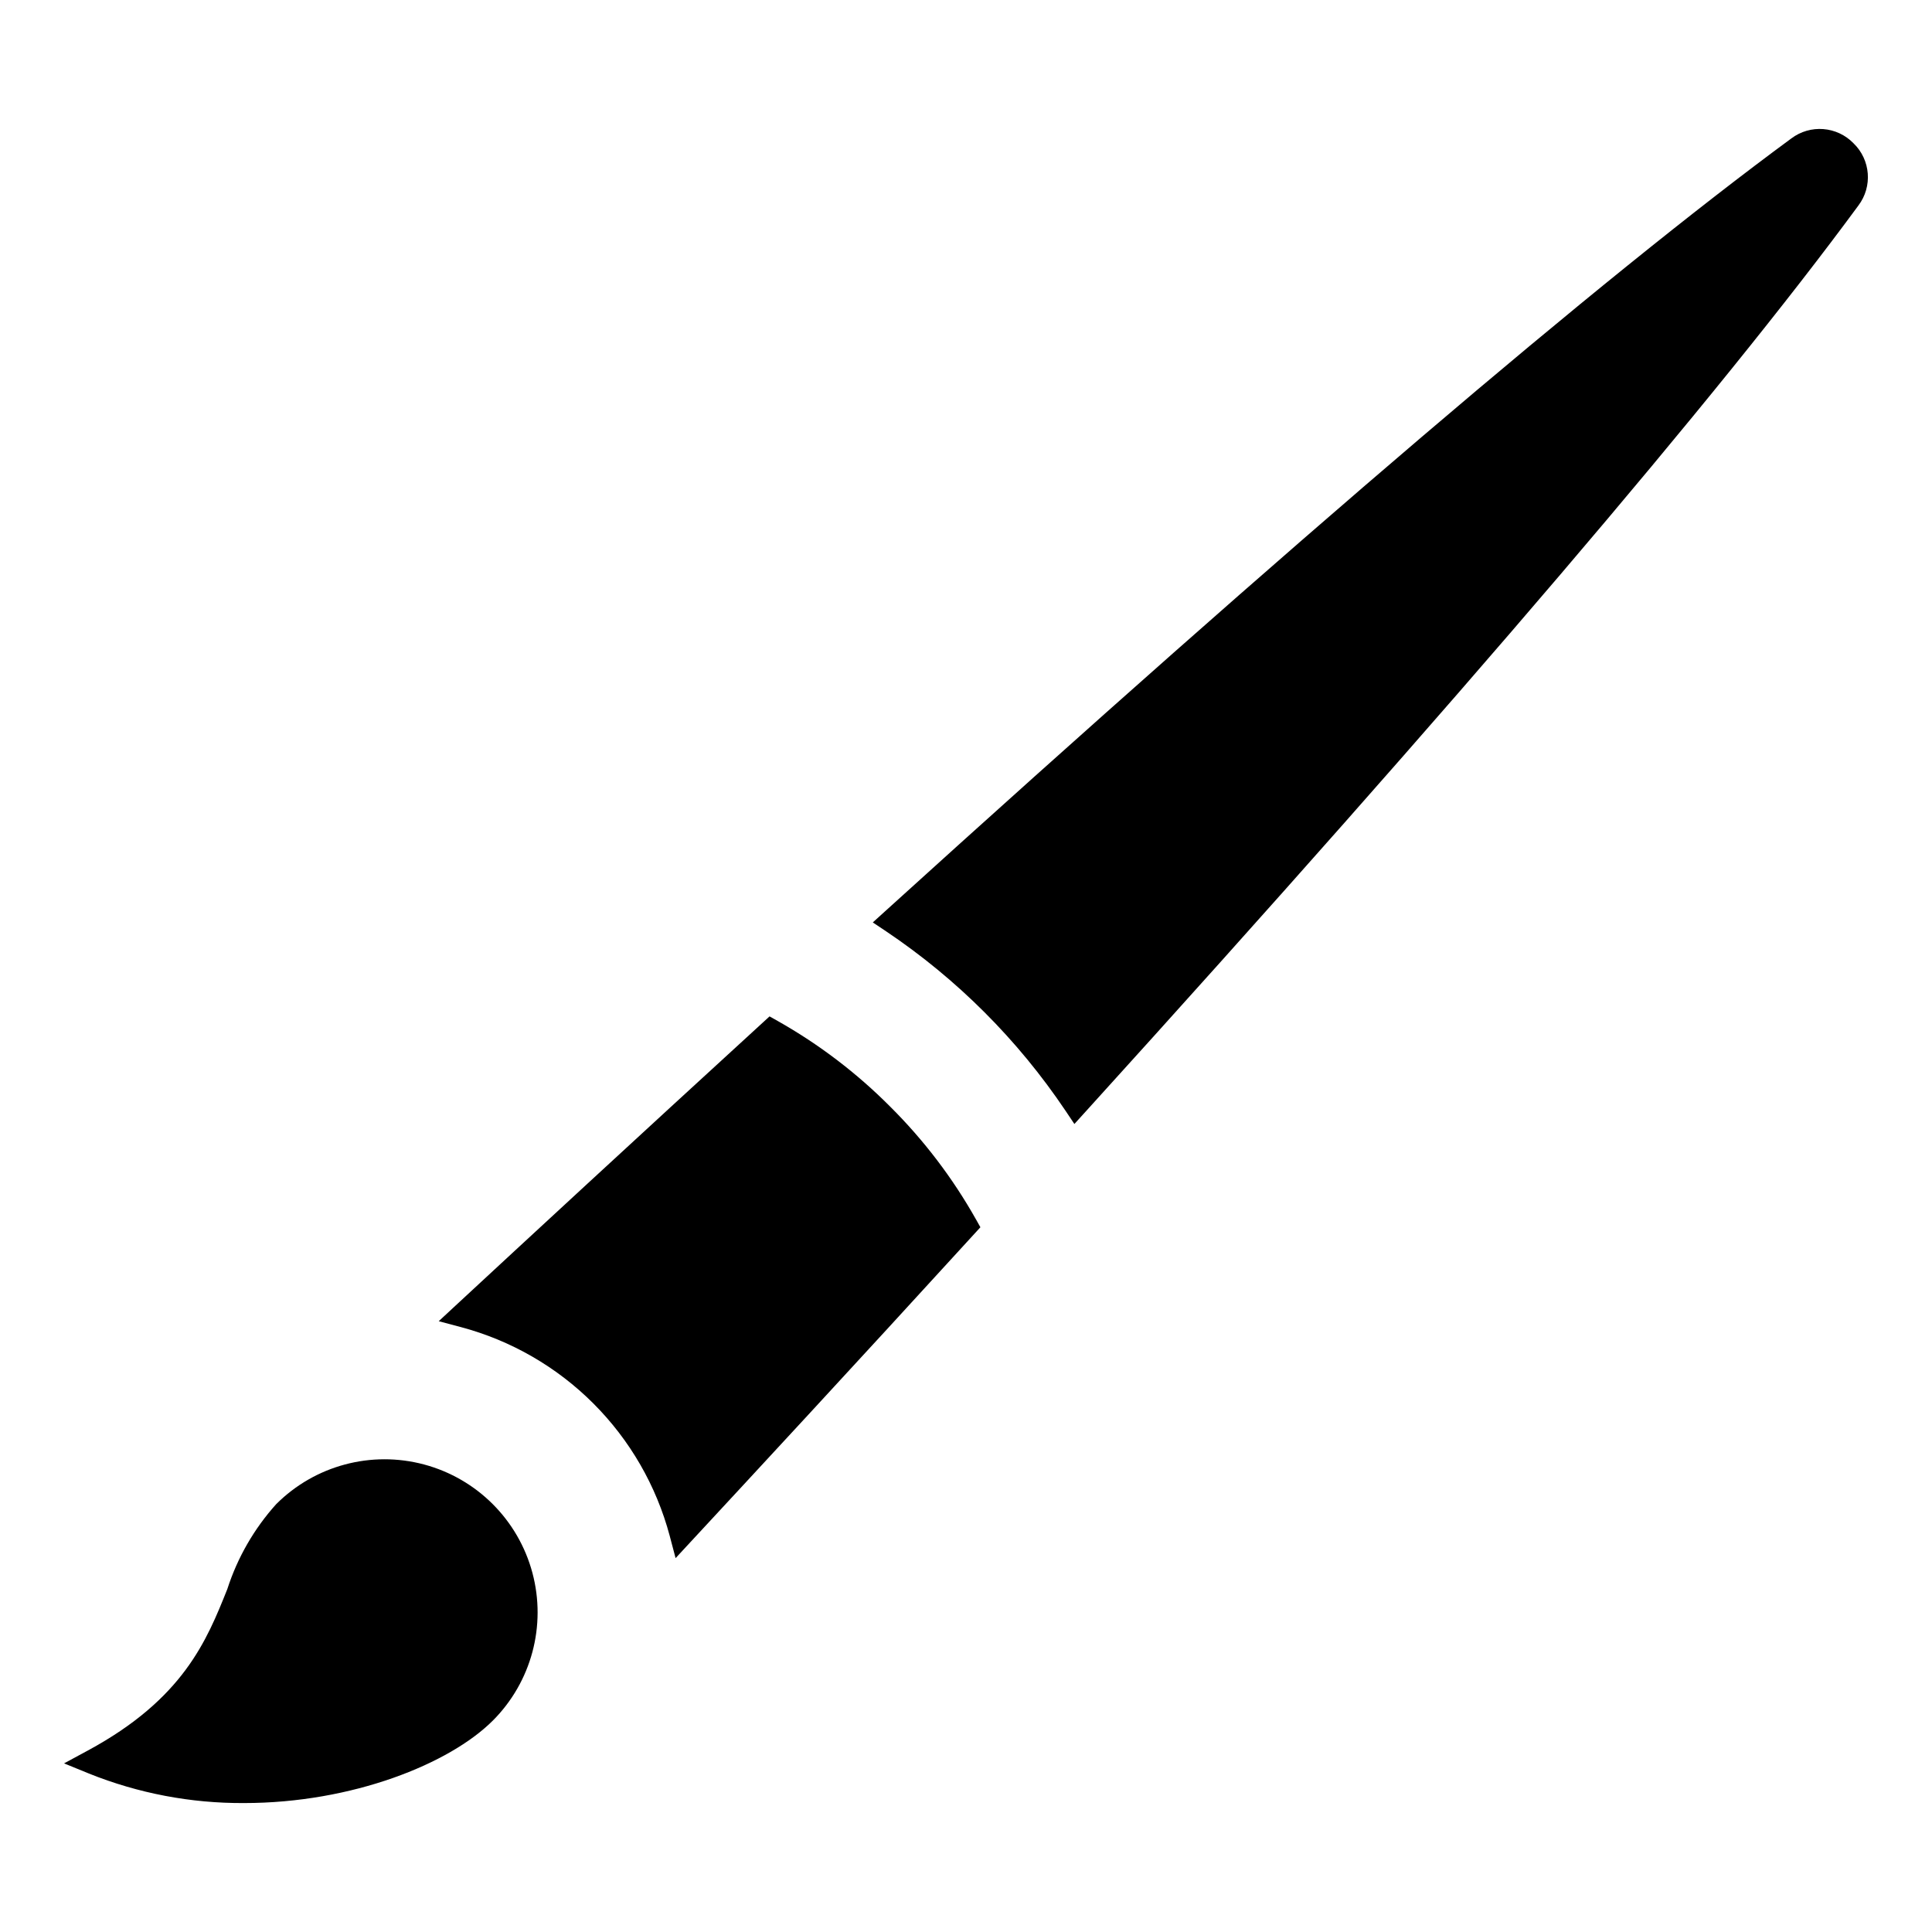
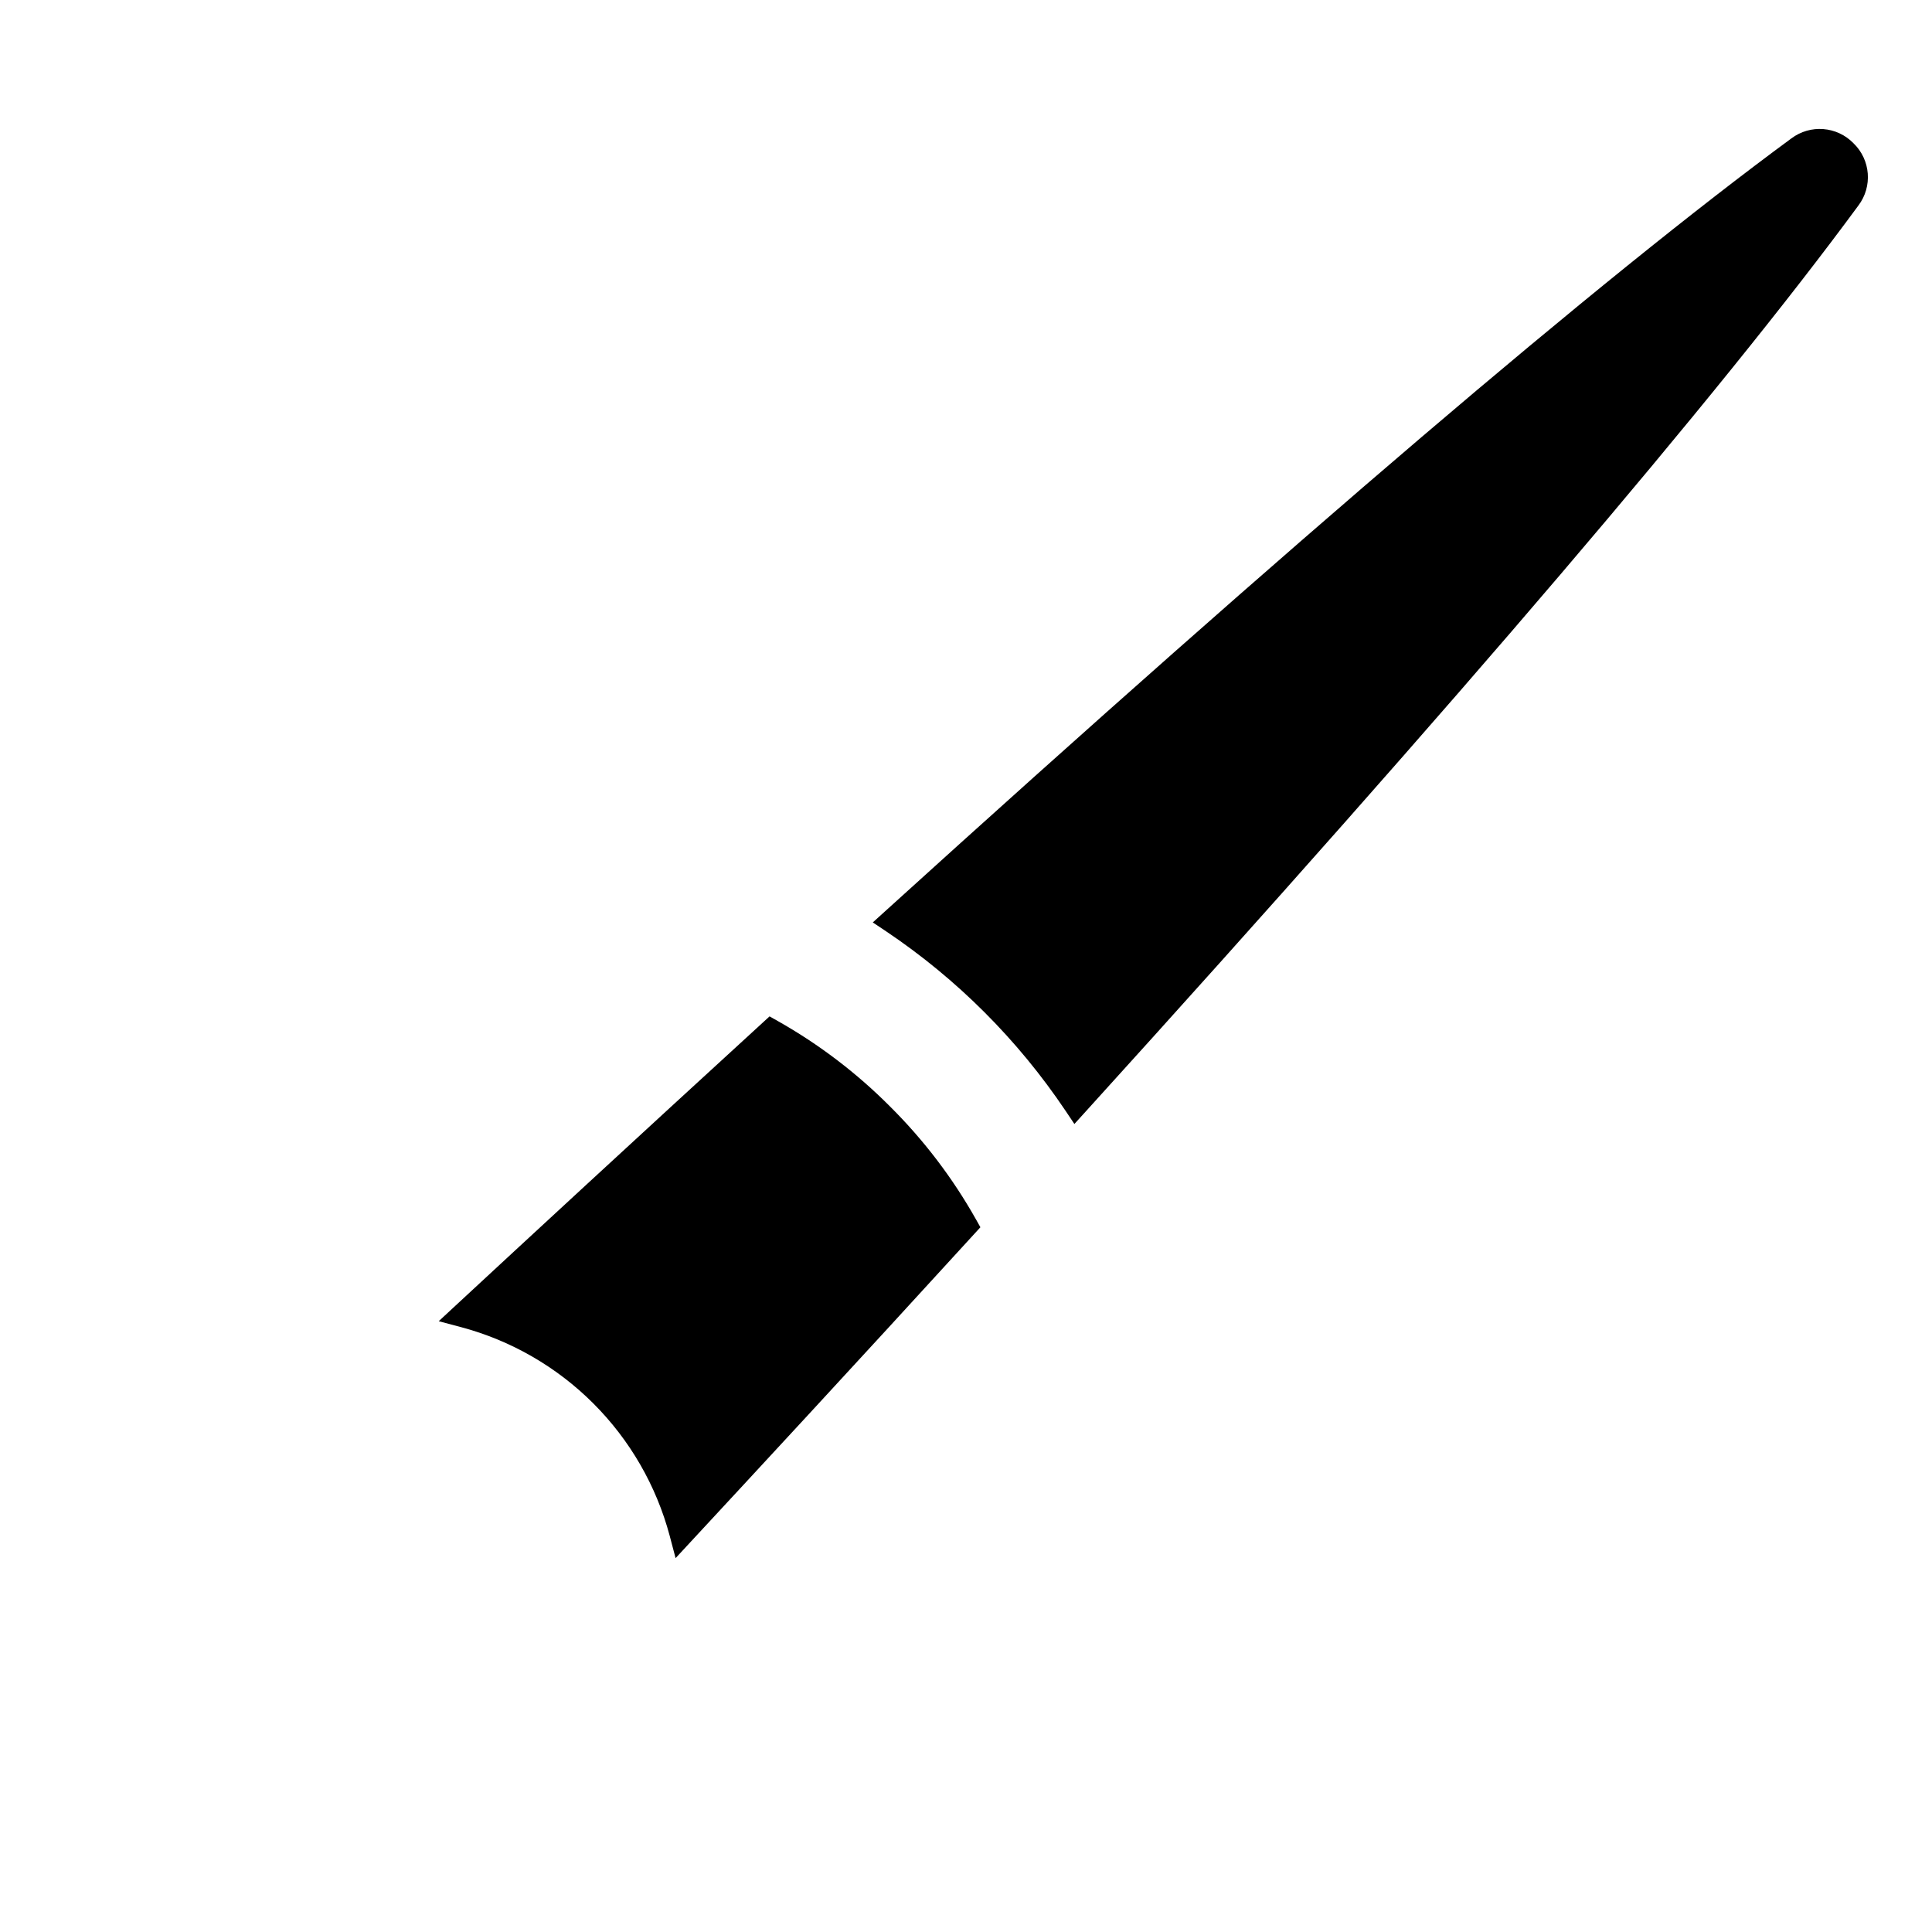
<svg xmlns="http://www.w3.org/2000/svg" fill="#000000" width="800px" height="800px" version="1.1" viewBox="144 144 512 512">
  <g>
-     <path d="m217.2 542.61c-5.859 6.508-10.273 14.18-12.957 22.512-5.457 13.645-11.645 29.109-36.992 42.801l-6.277 3.391 6.606 2.695v0.004c13.059 5.242 27.008 7.898 41.078 7.816 28.723 0 54.52-10.426 65.926-21.836h0.004c10.25-10.25 14.25-25.191 10.5-39.195-3.754-14-14.691-24.938-28.691-28.691-14.004-3.75-28.945 0.254-39.195 10.504z" />
    <path d="m635.21 181.98c-4.387-4.539-11.477-5.09-16.512-1.277-50.195 36.914-131.01 105.83-240.2 204.85l-3.195 2.898 3.582 2.402v-0.004c18.734 12.594 34.844 28.703 47.438 47.438l2.402 3.582 2.898-3.195c99.145-109.33 168.07-190.14 204.86-240.19 3.812-5.035 3.262-12.121-1.277-16.508z" />
    <path d="m379.91 437.27c-8.859-8.906-18.902-16.551-29.844-22.719l-2.129-1.195-1.797 1.645c-33.879 31.012-62.957 57.887-81.387 74.969l-4.484 4.16 5.91 1.574c13.262 3.543 25.359 10.52 35.066 20.227 9.707 9.707 16.684 21.801 20.227 35.062l1.566 5.926 4.164-4.496c14.996-16.172 42.906-46.277 74.969-81.391l1.645-1.797-1.191-2.125v0.004c-6.164-10.945-13.809-20.988-22.715-29.844z" />
  </g>
</svg>